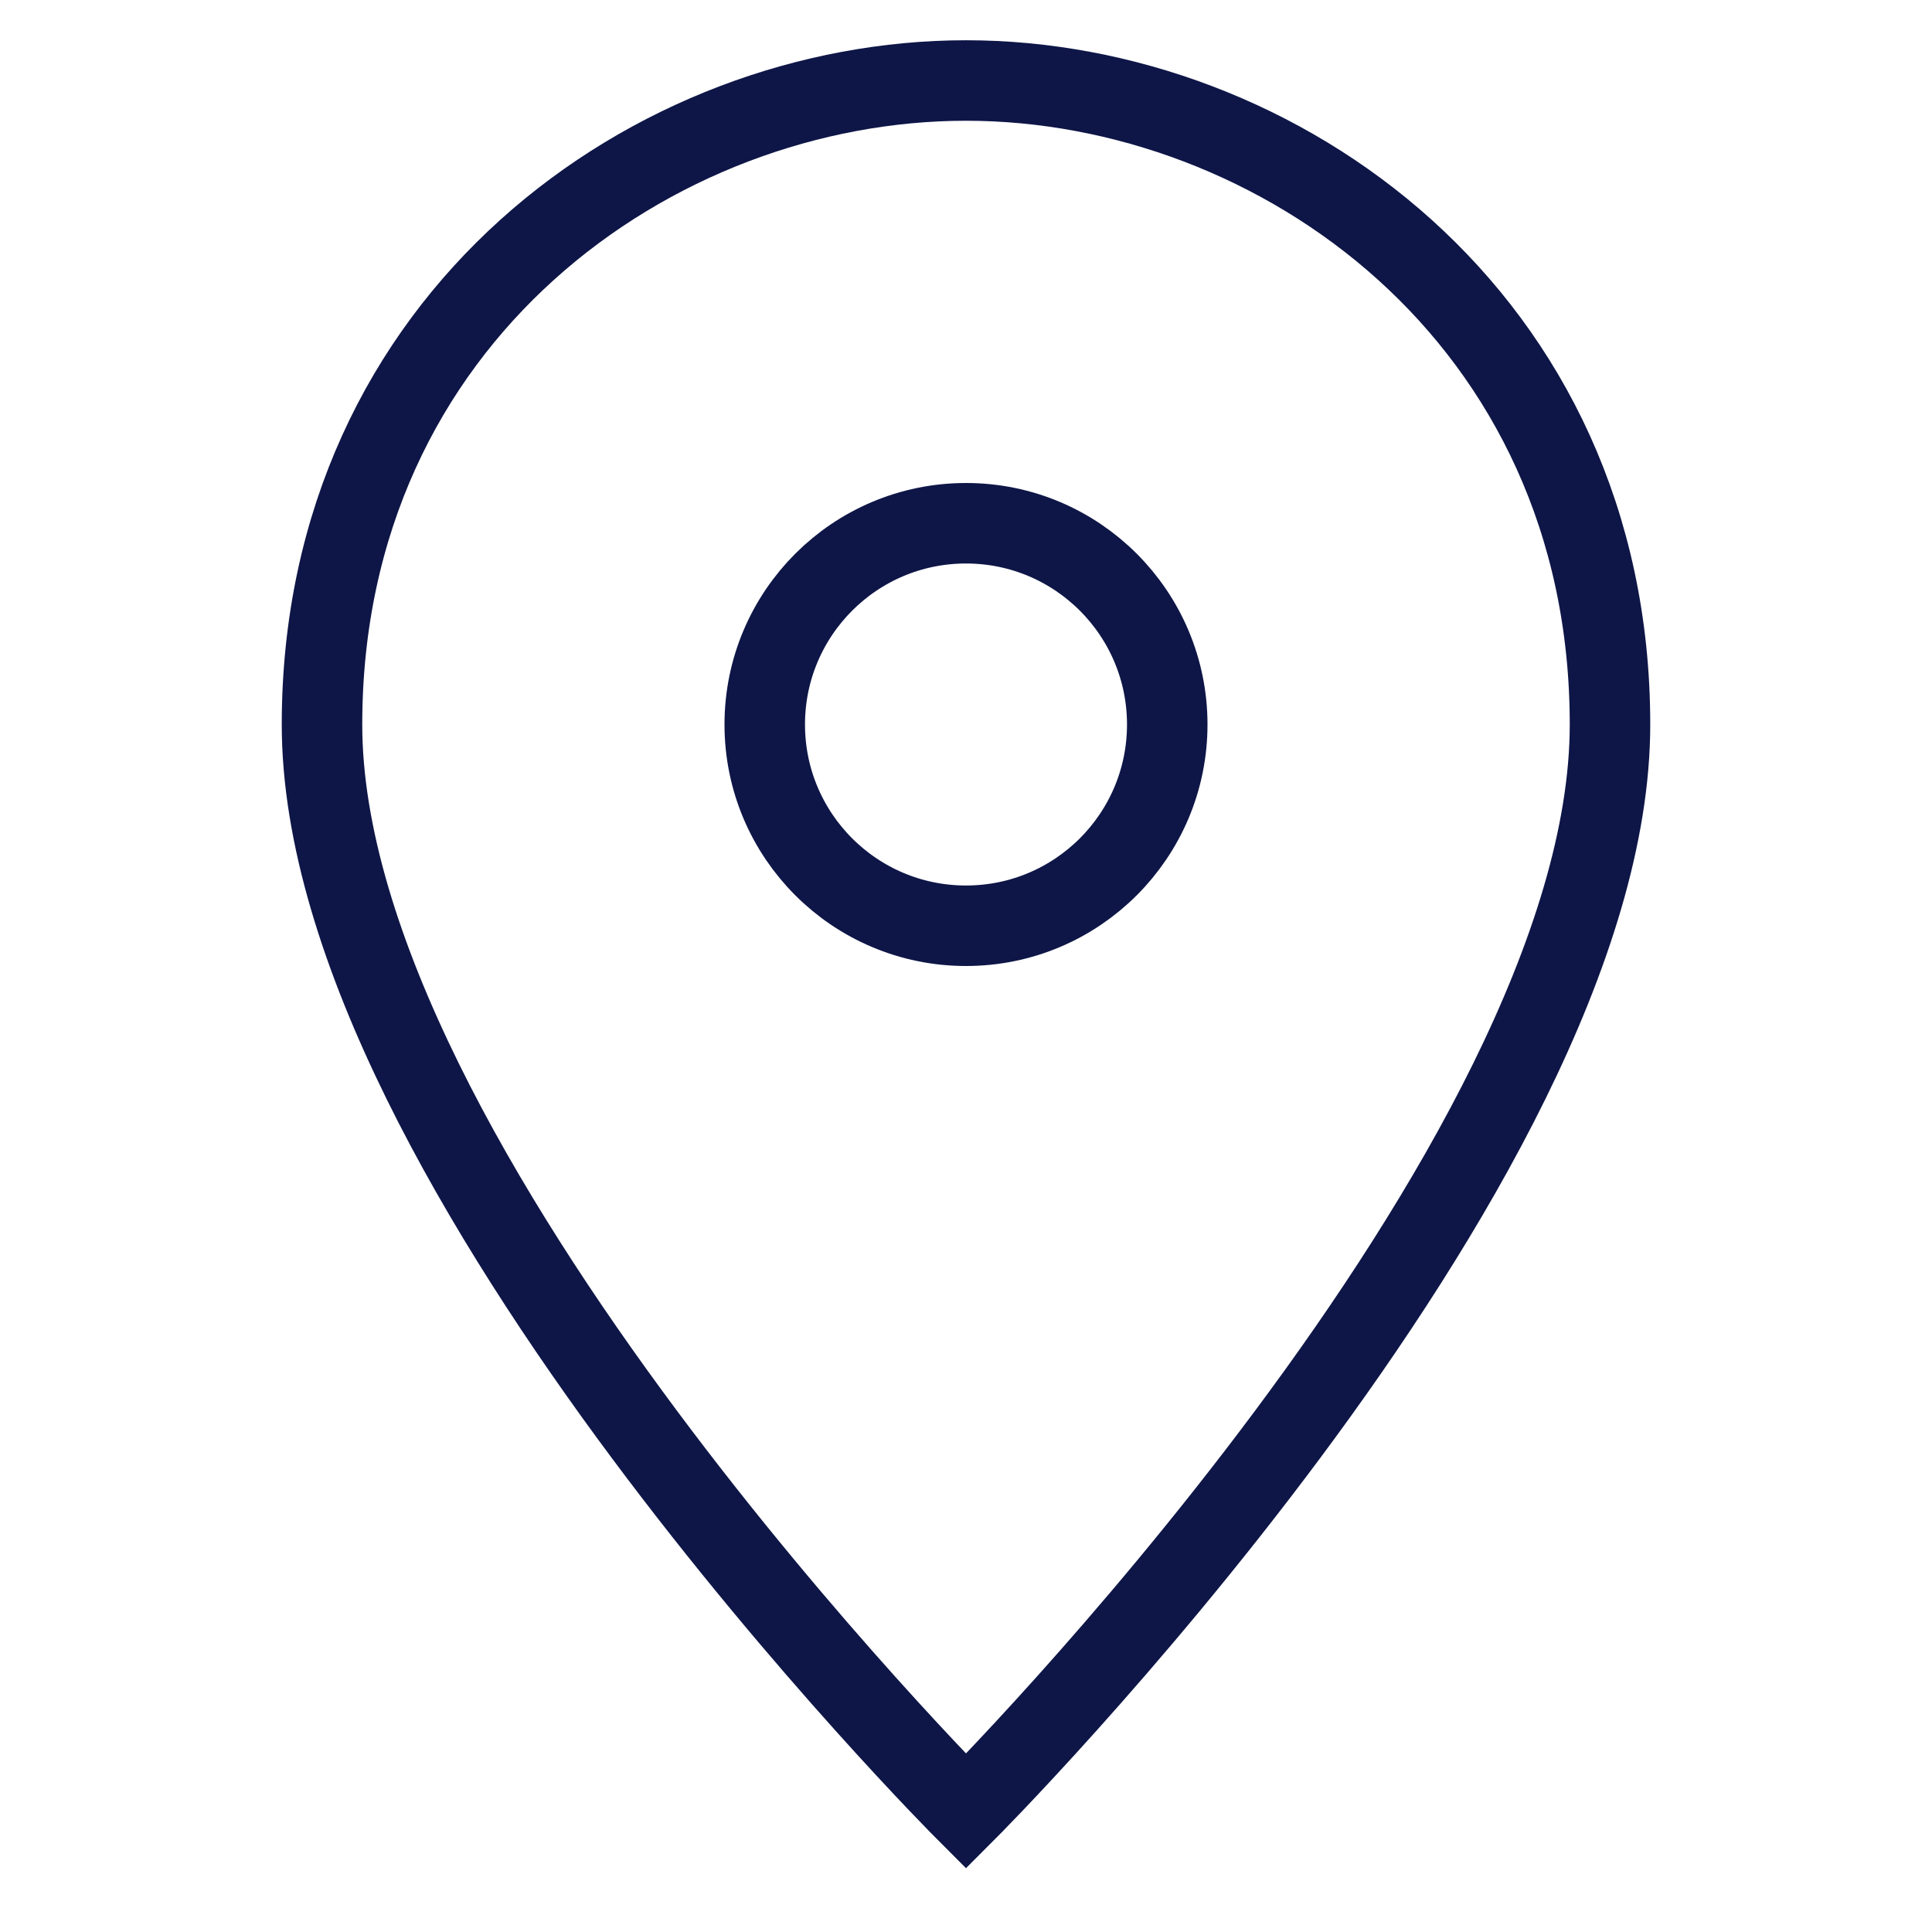
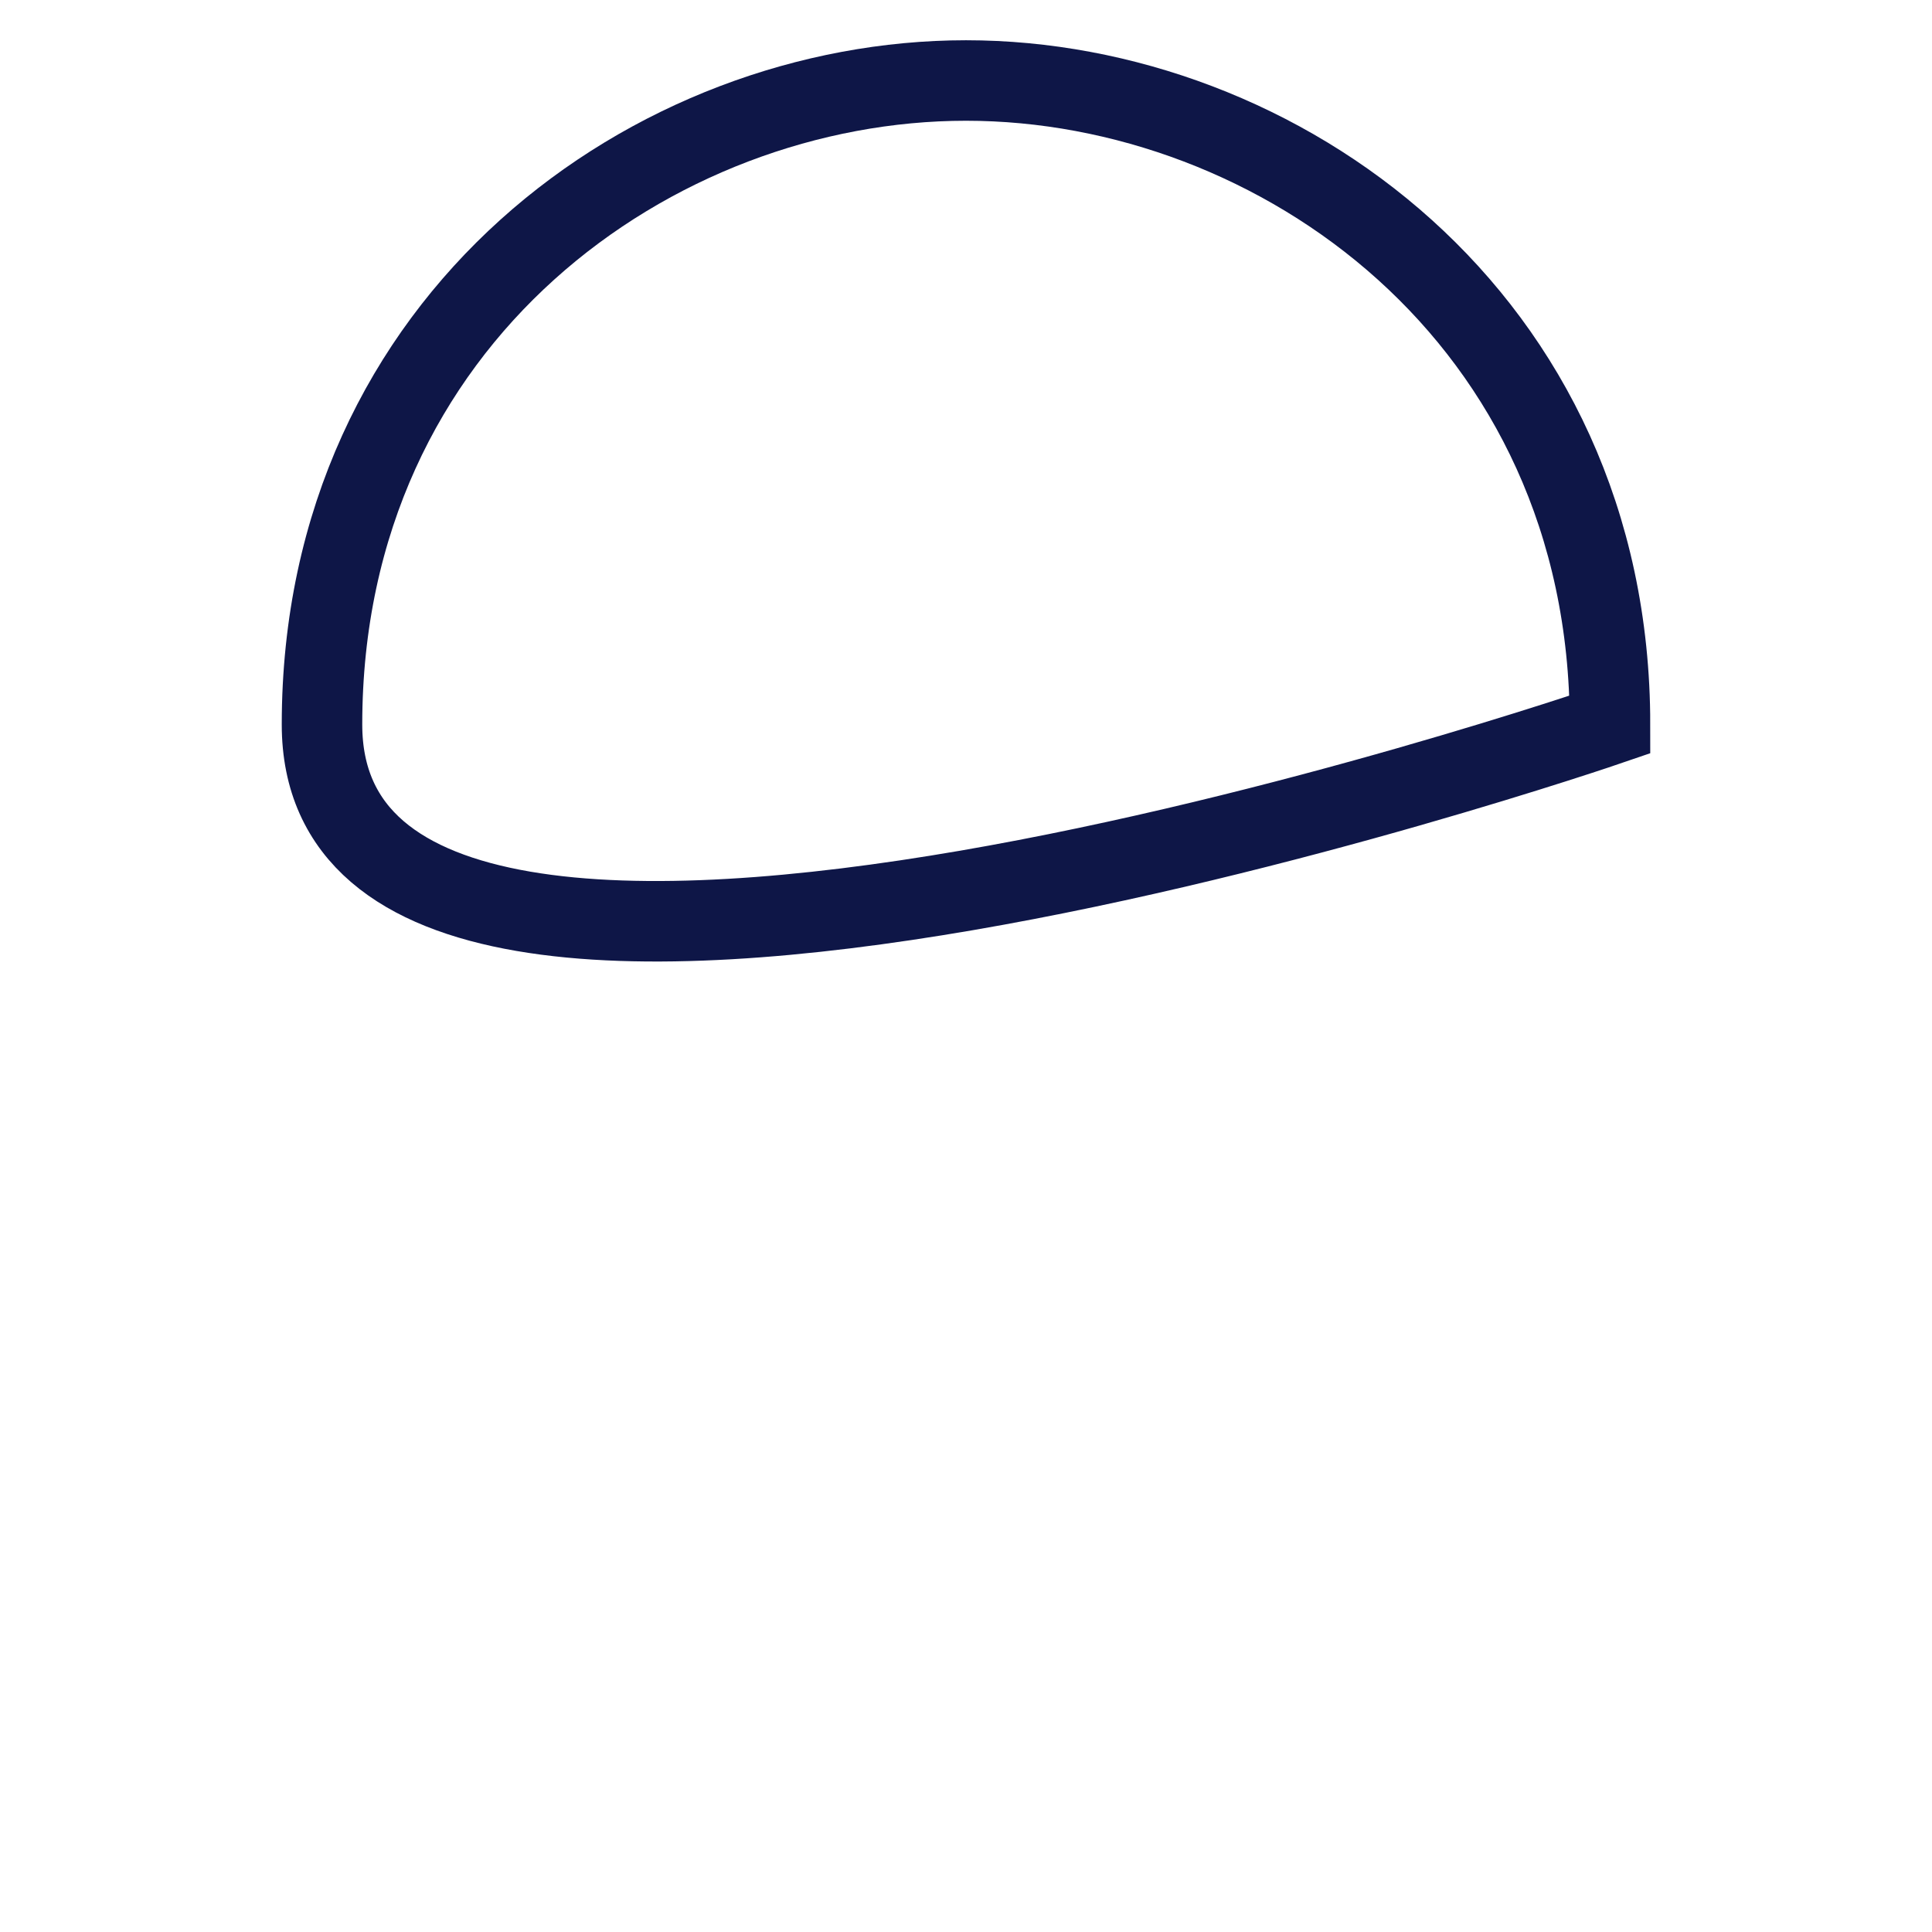
<svg xmlns="http://www.w3.org/2000/svg" width="48" height="48" viewBox="0 0 48 48">
  <g class="nc-icon-wrapper" fill="#0e1647" stroke-linecap="square" stroke-linejoin="miter" stroke-miterlimit="10">
-     <path fill="none" stroke="#0e1647" stroke-width="2" d="M40,18c0,11-16,27-16,27 S8,29,8,18C8,7.875,16.268,2,24,2S40,7.875,40,18z" />
-     <circle data-color="color-2" fill="none" stroke="#0e1647" stroke-width="2" cx="24" cy="18" r="5" />
+     <path fill="none" stroke="#0e1647" stroke-width="2" d="M40,18S8,29,8,18C8,7.875,16.268,2,24,2S40,7.875,40,18z" />
  </g>
</svg>